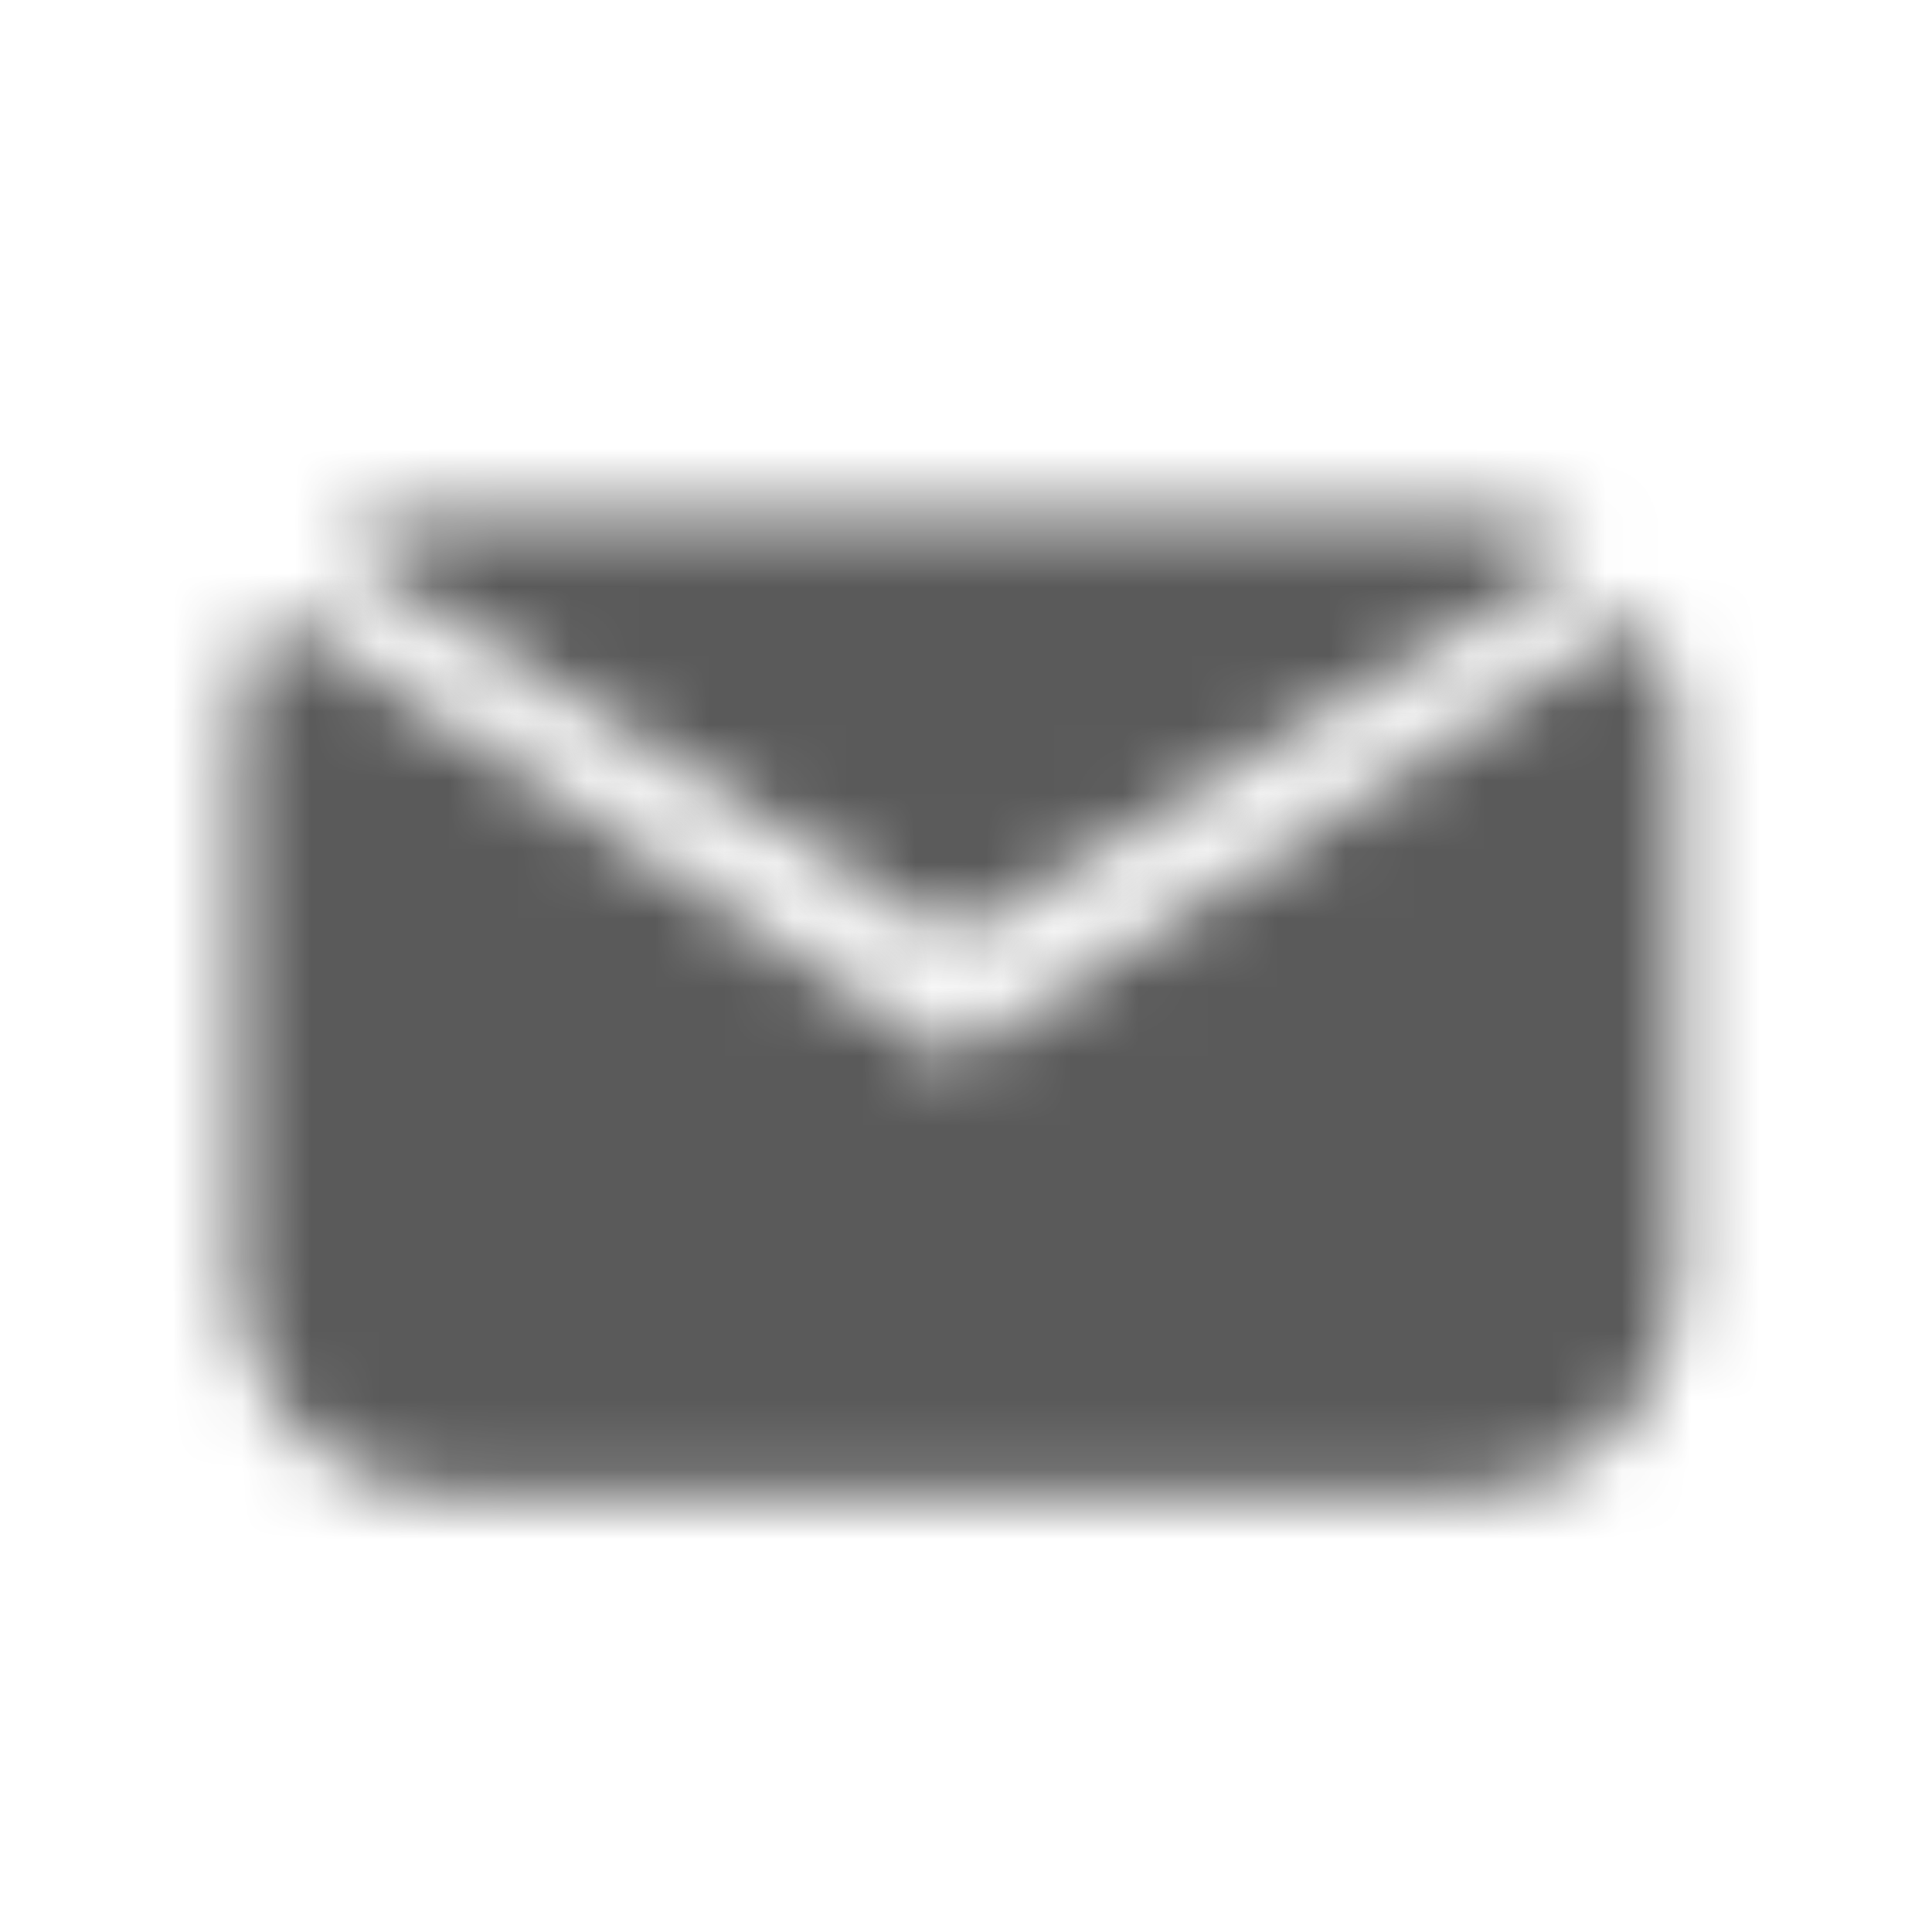
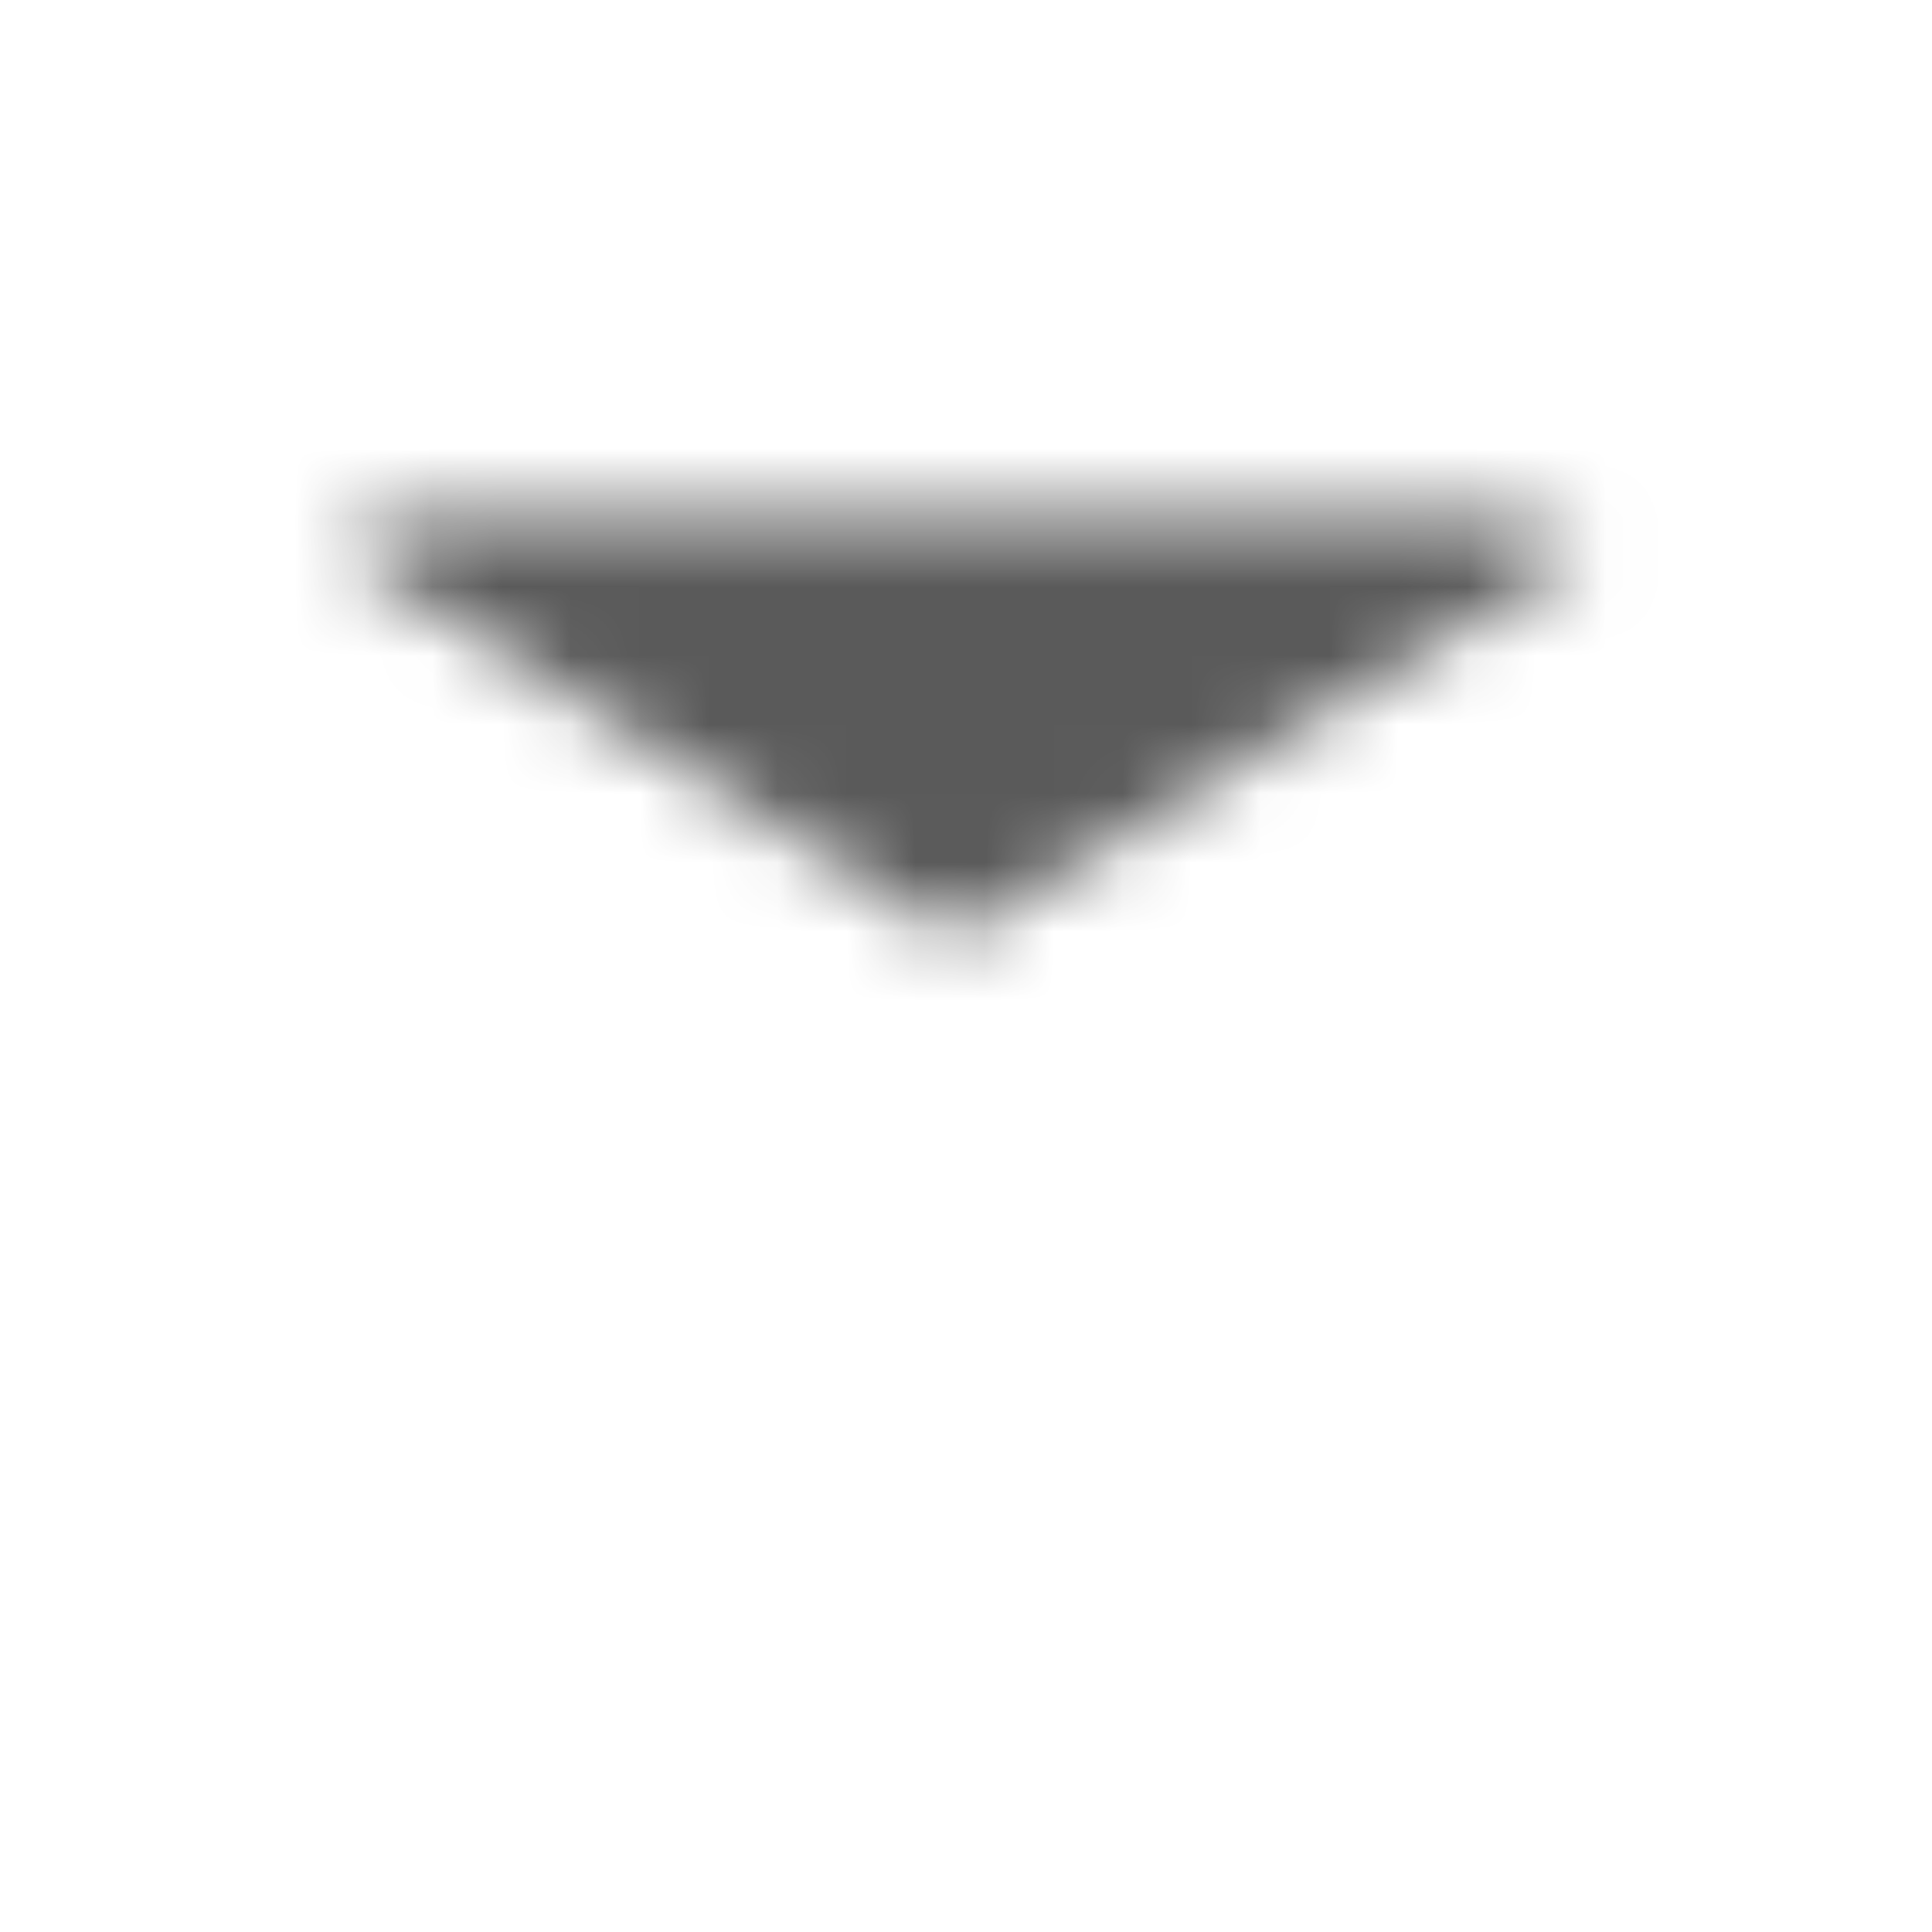
<svg xmlns="http://www.w3.org/2000/svg" xmlns:xlink="http://www.w3.org/1999/xlink" width="28px" height="28px" viewBox="0 0 28 28" version="1.1">
  <title>Artboard 2</title>
  <desc>Created with Sketch.</desc>
  <defs>
    <path d="M1.691,0.443 C1.089,0.443 0.527,0.627 0.06,0.941 L9.058,6.6 L18.228,0.992 C17.747,0.647 17.158,0.443 16.524,0.443 L1.691,0.443 Z" id="path-1" />
-     <path d="M0.436,1.834 L0.436,9.753 C0.436,11.453 1.766,12.843 3.39,12.843 L18.358,12.843 C19.984,12.843 21.312,11.453 21.312,9.753 L21.312,1.834 C21.312,1.204 21.129,0.617 20.818,0.128 L10.819,6.555 L0.982,0.049 C0.638,0.555 0.436,1.171 0.436,1.834 Z" id="path-3" />
  </defs>
  <g id="Artboard-2" stroke="none" stroke-width="1" fill="none" fill-rule="evenodd">
    <g id="email" transform="translate(3, 7)">
      <g id="Group-3" transform="translate(1.766, 0)">
        <mask id="mask-2" fill="white">
          <use xlink:href="#path-1" />
        </mask>
        <g id="Clip-2" />
        <polygon id="Fill-1" fill="#5A5A5A" mask="url(#mask-2)" points="-5.369 11.215 23.762 11.215 23.762 -4.173 -5.369 -4.173" />
      </g>
      <g id="Group-6" transform="translate(0, 1.803)">
        <mask id="mask-4" fill="white">
          <use xlink:href="#path-3" />
        </mask>
        <g id="Clip-5" />
        <polygon id="Fill-4" fill="#5A5A5A" mask="url(#mask-4)" points="-4.245 17.742 25.993 17.742 25.993 -5.211 -4.245 -5.211" />
      </g>
    </g>
  </g>
</svg>